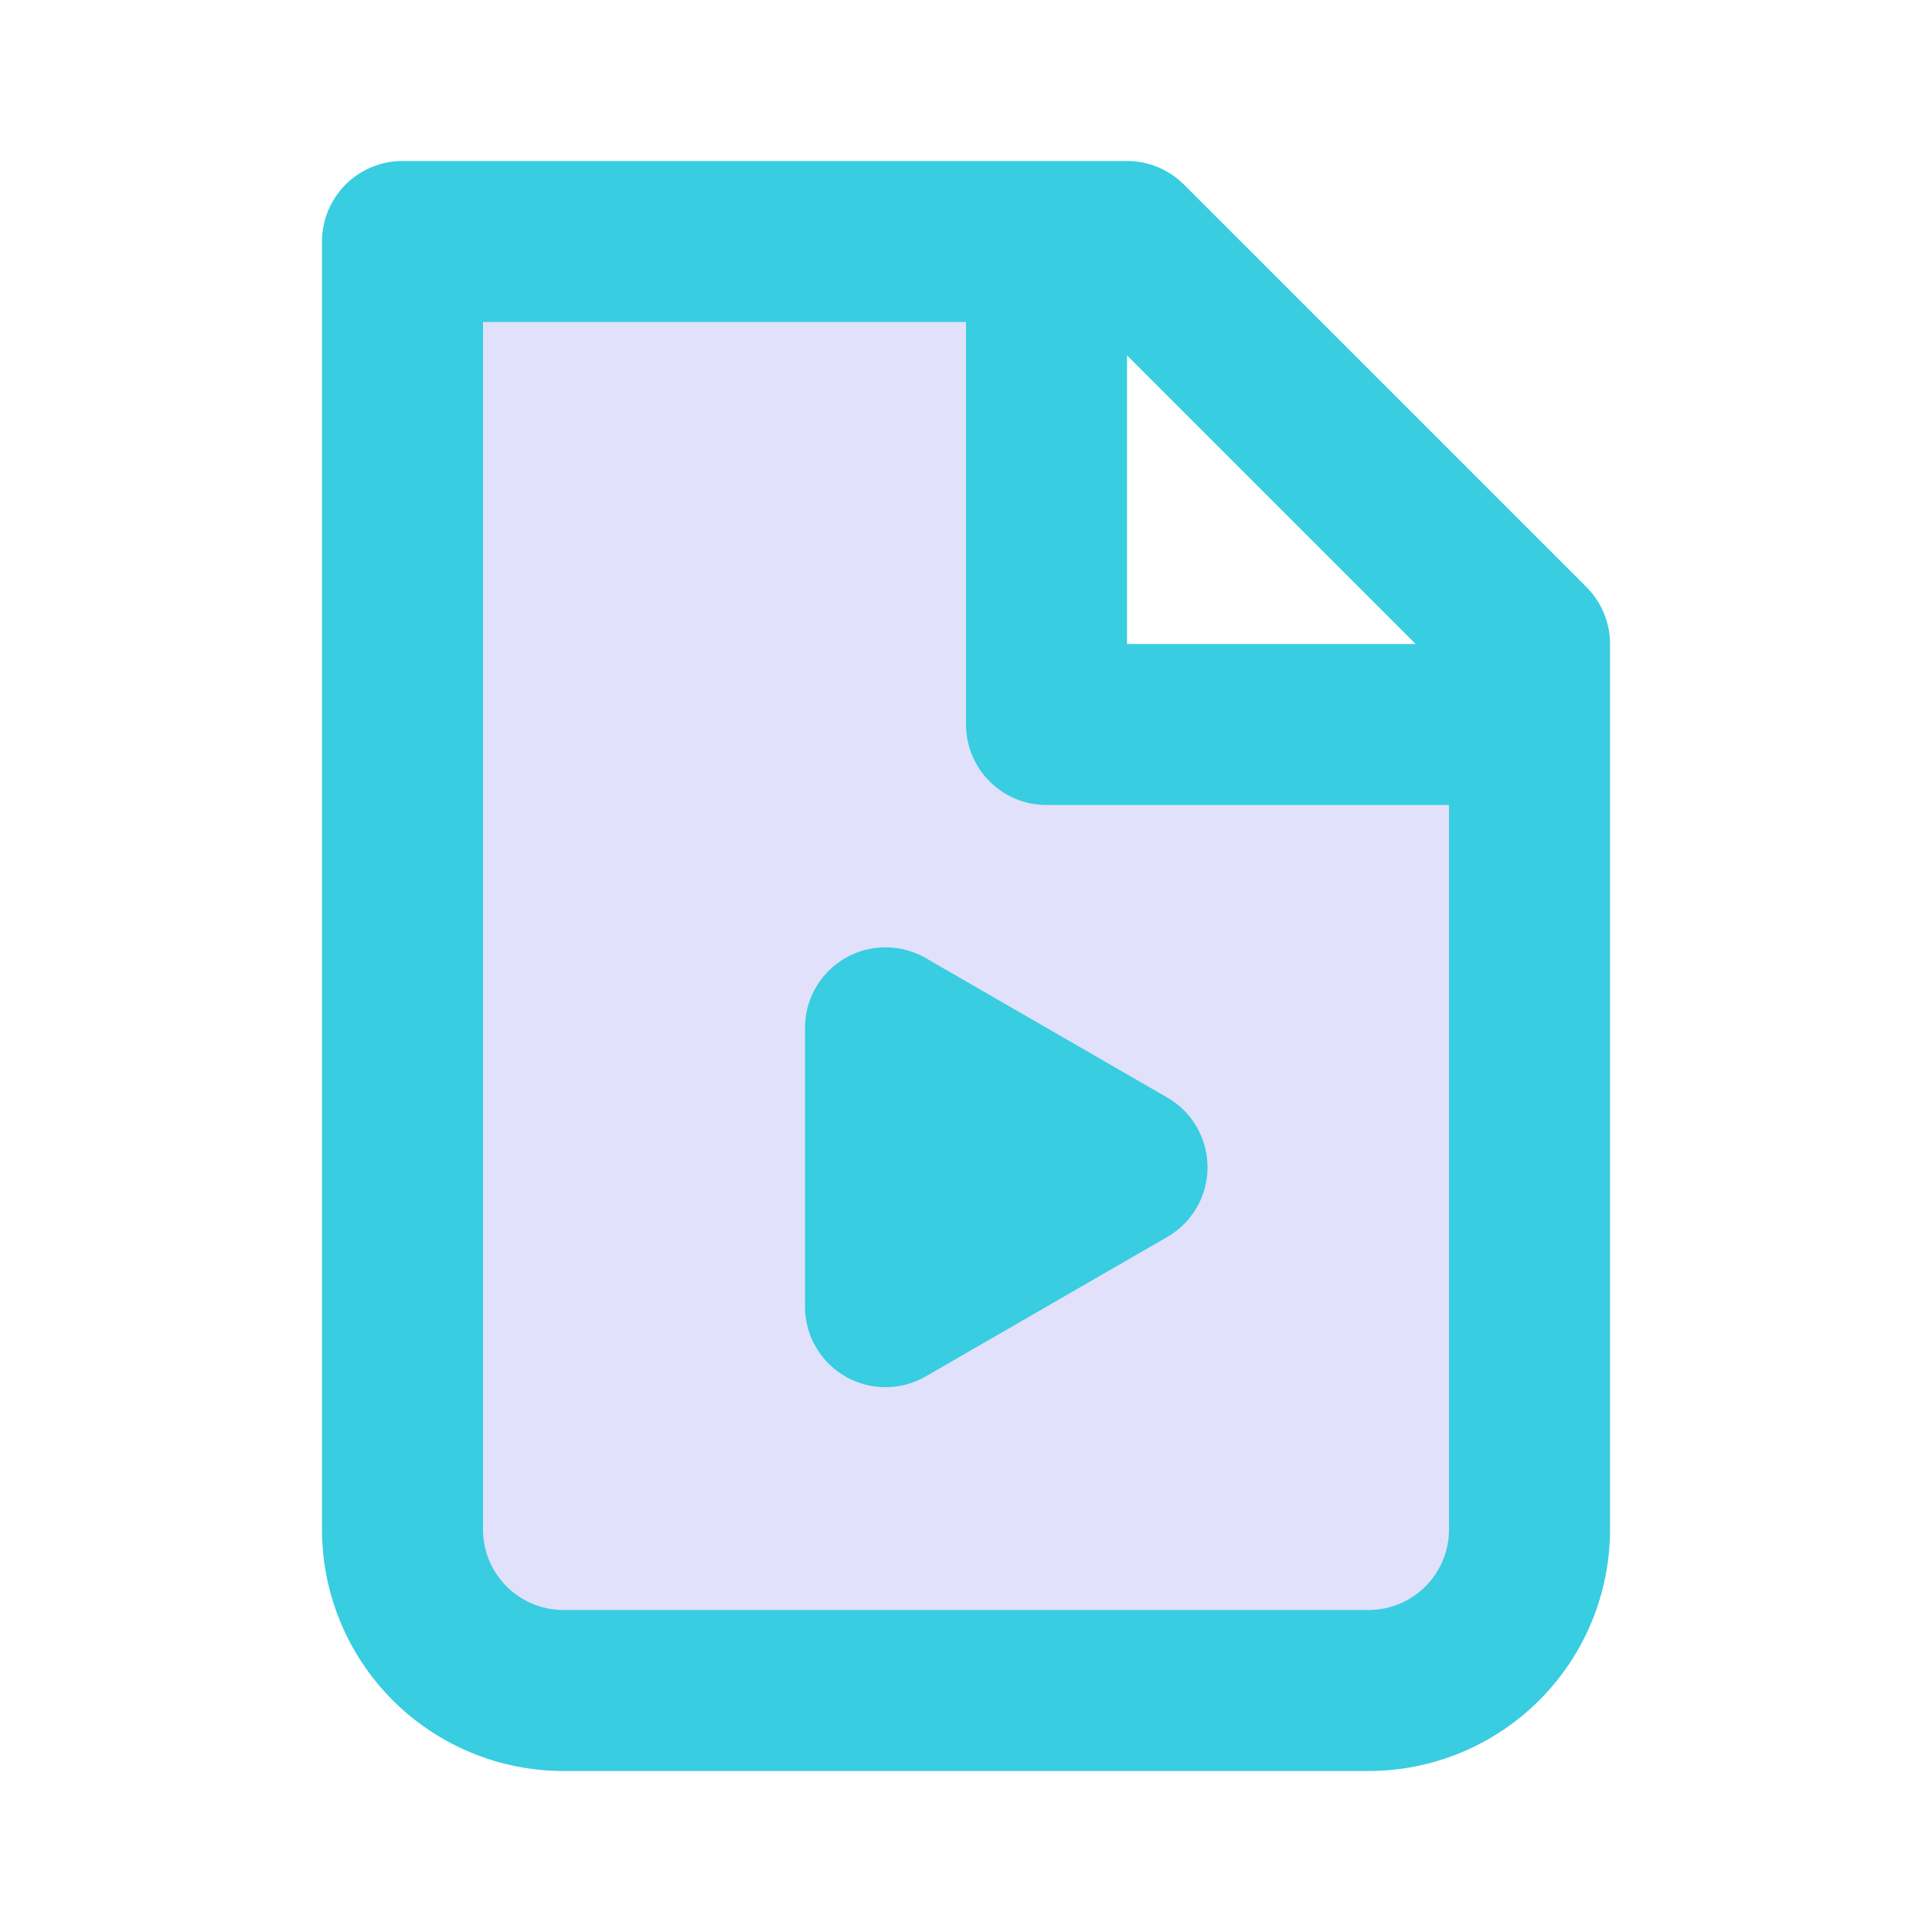
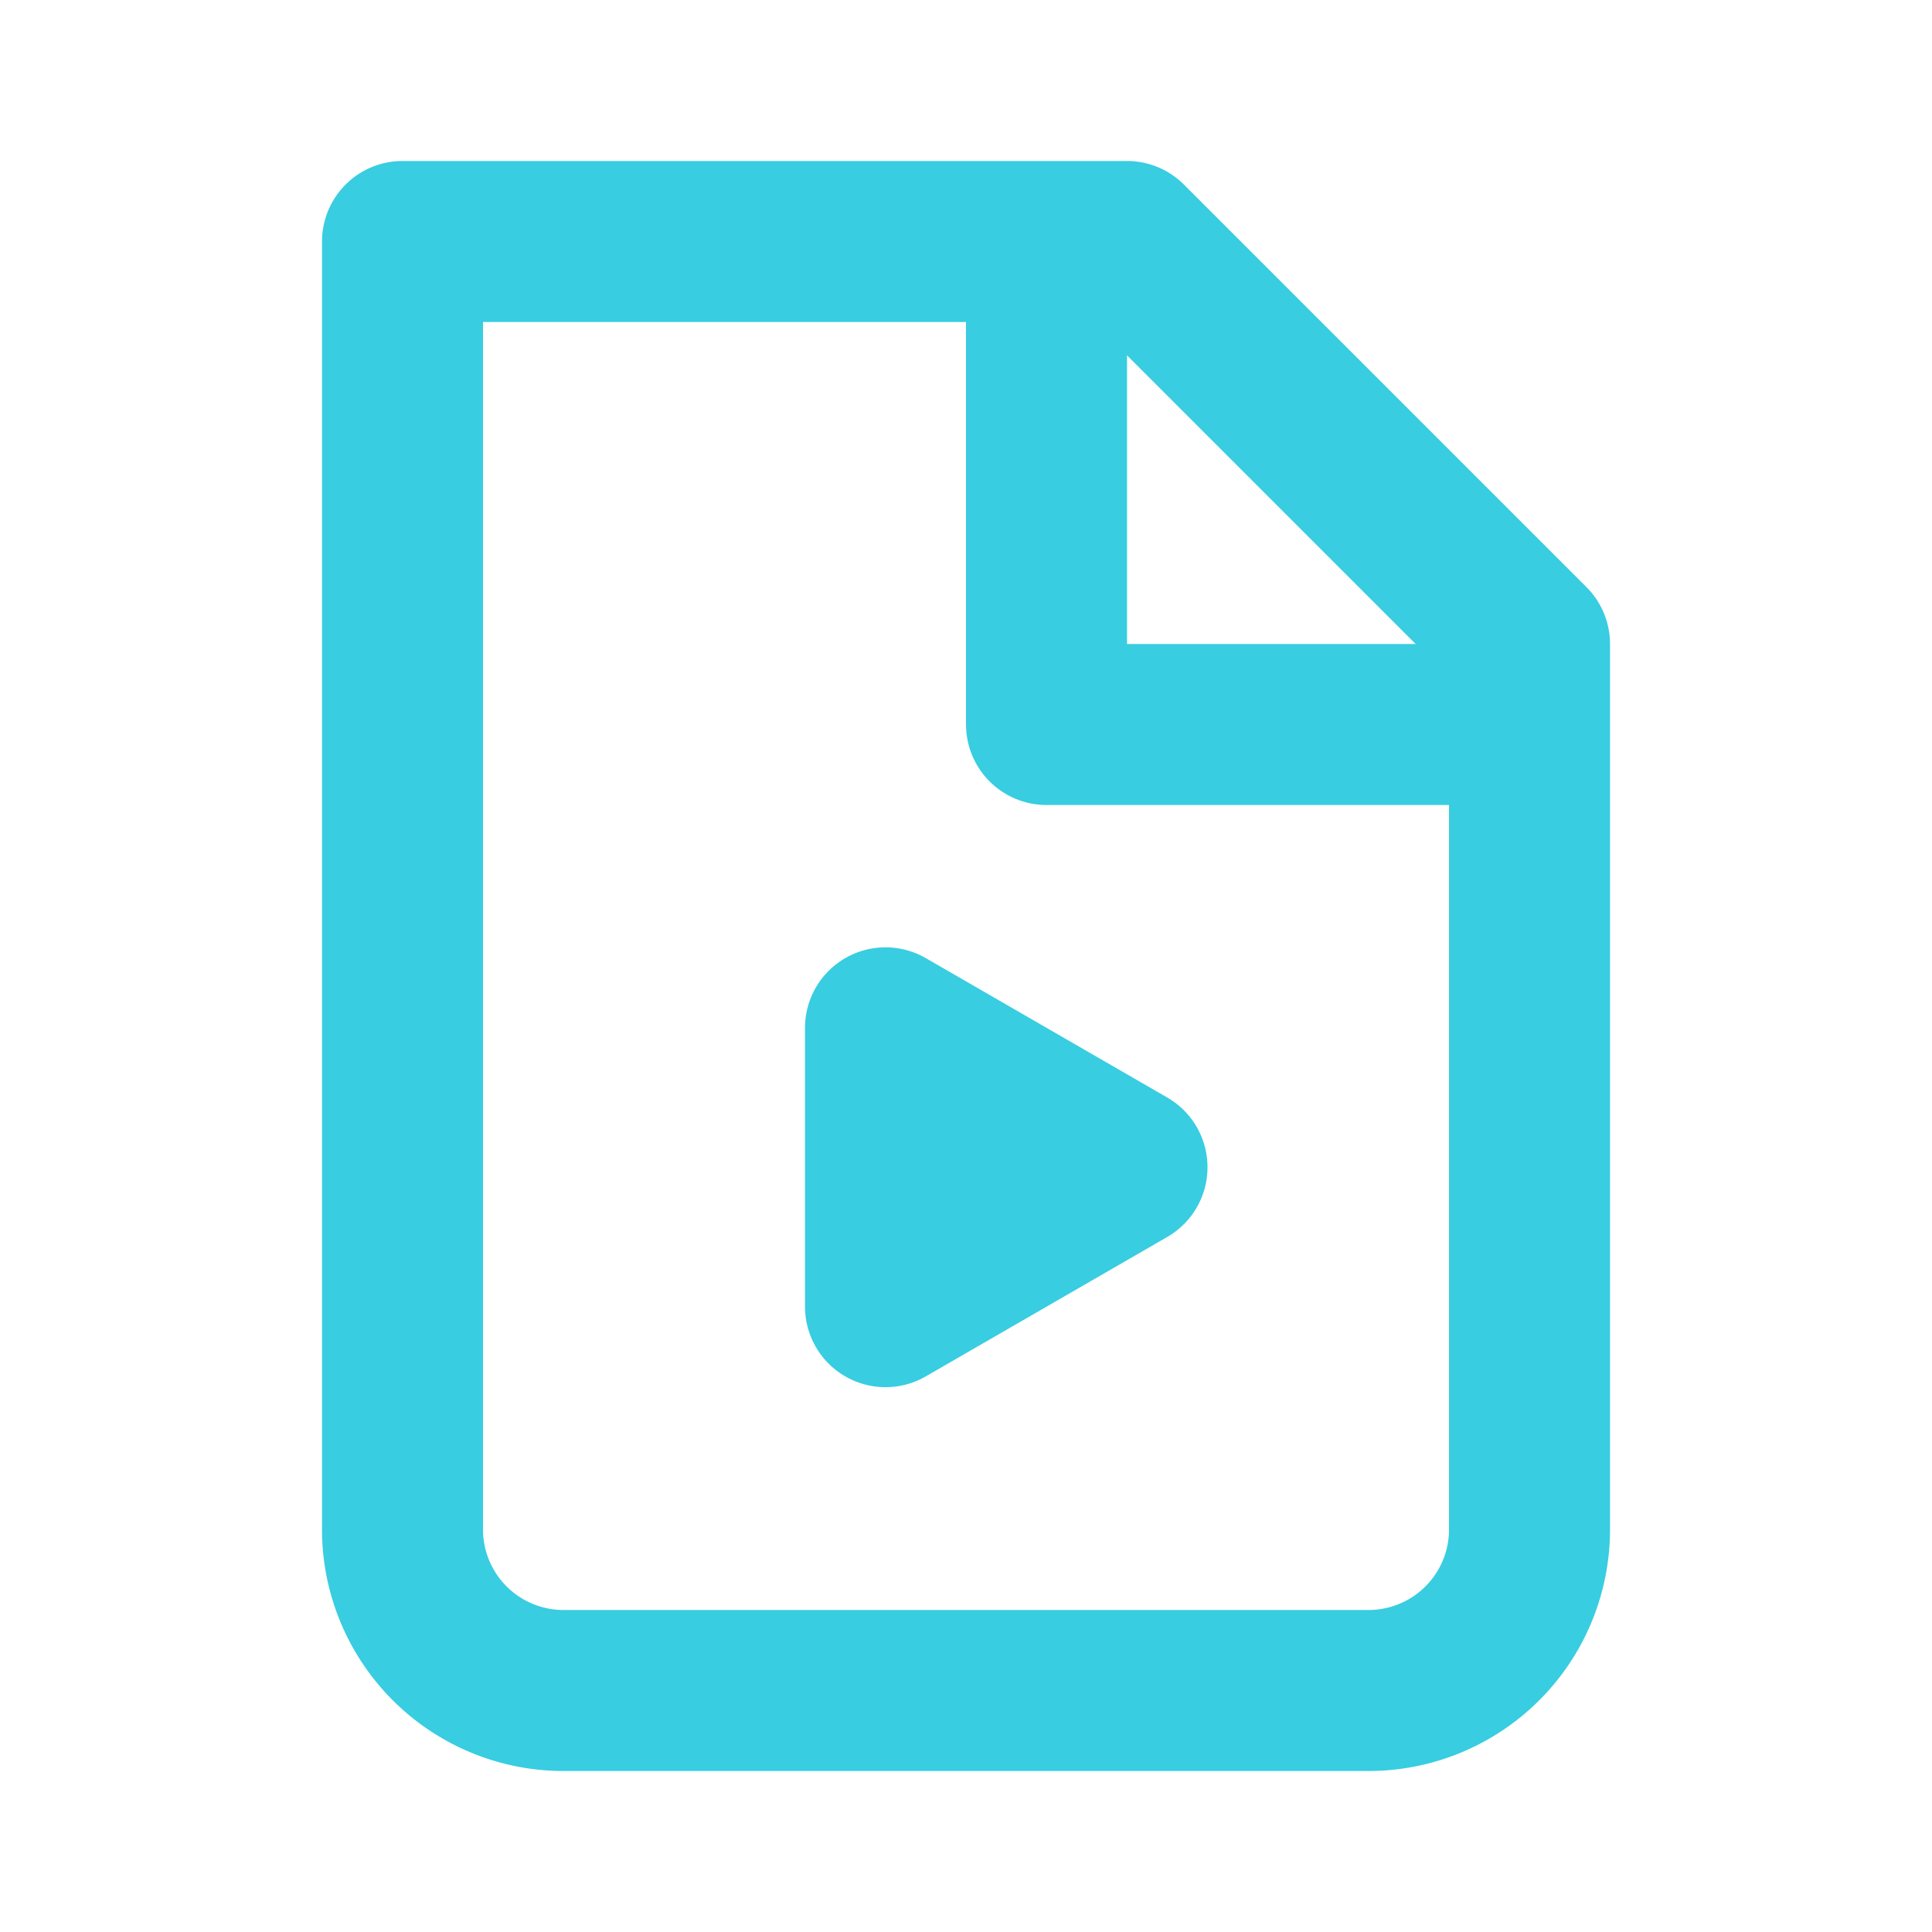
<svg xmlns="http://www.w3.org/2000/svg" width="80" height="80" fill="none">
-   <path fill="#3F3FE8" d="M23.334 70a6.667 6.667 0 0 1-6.667-6.667V10h26.667v20h20v33.333A6.667 6.667 0 0 1 56.667 70H23.334Z" opacity=".16" />
  <path stroke="#38CDE1" stroke-linecap="round" stroke-linejoin="round" stroke-width="6.667" d="M23.334 70a6.667 6.667 0 0 1-6.667-6.667V10h30l16.667 16.667v36.666A6.667 6.667 0 0 1 56.667 70H23.334Z" />
  <path stroke="#38CDE1" stroke-linejoin="round" stroke-width="6.667" d="M43.334 10v20h20M46.667 48.333l-10 5.774V42.56l10 5.773Z" />
</svg>